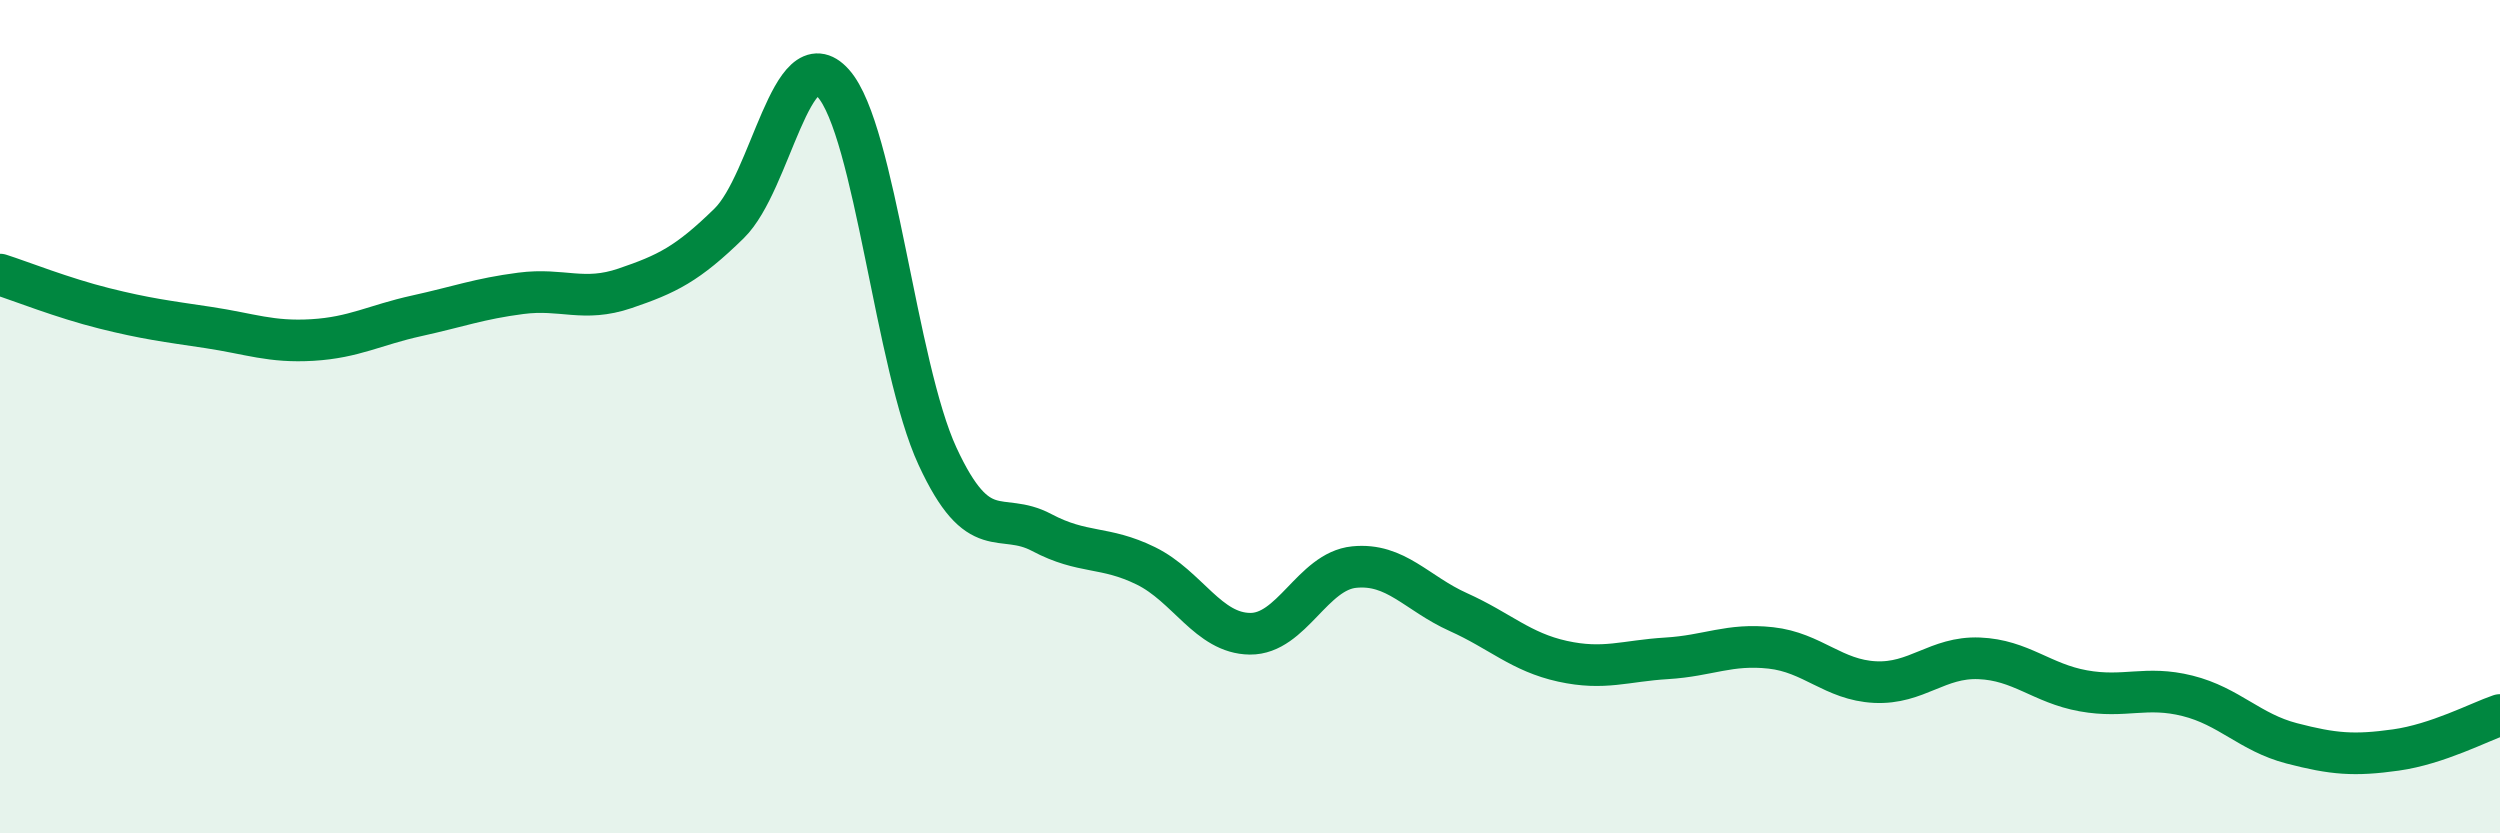
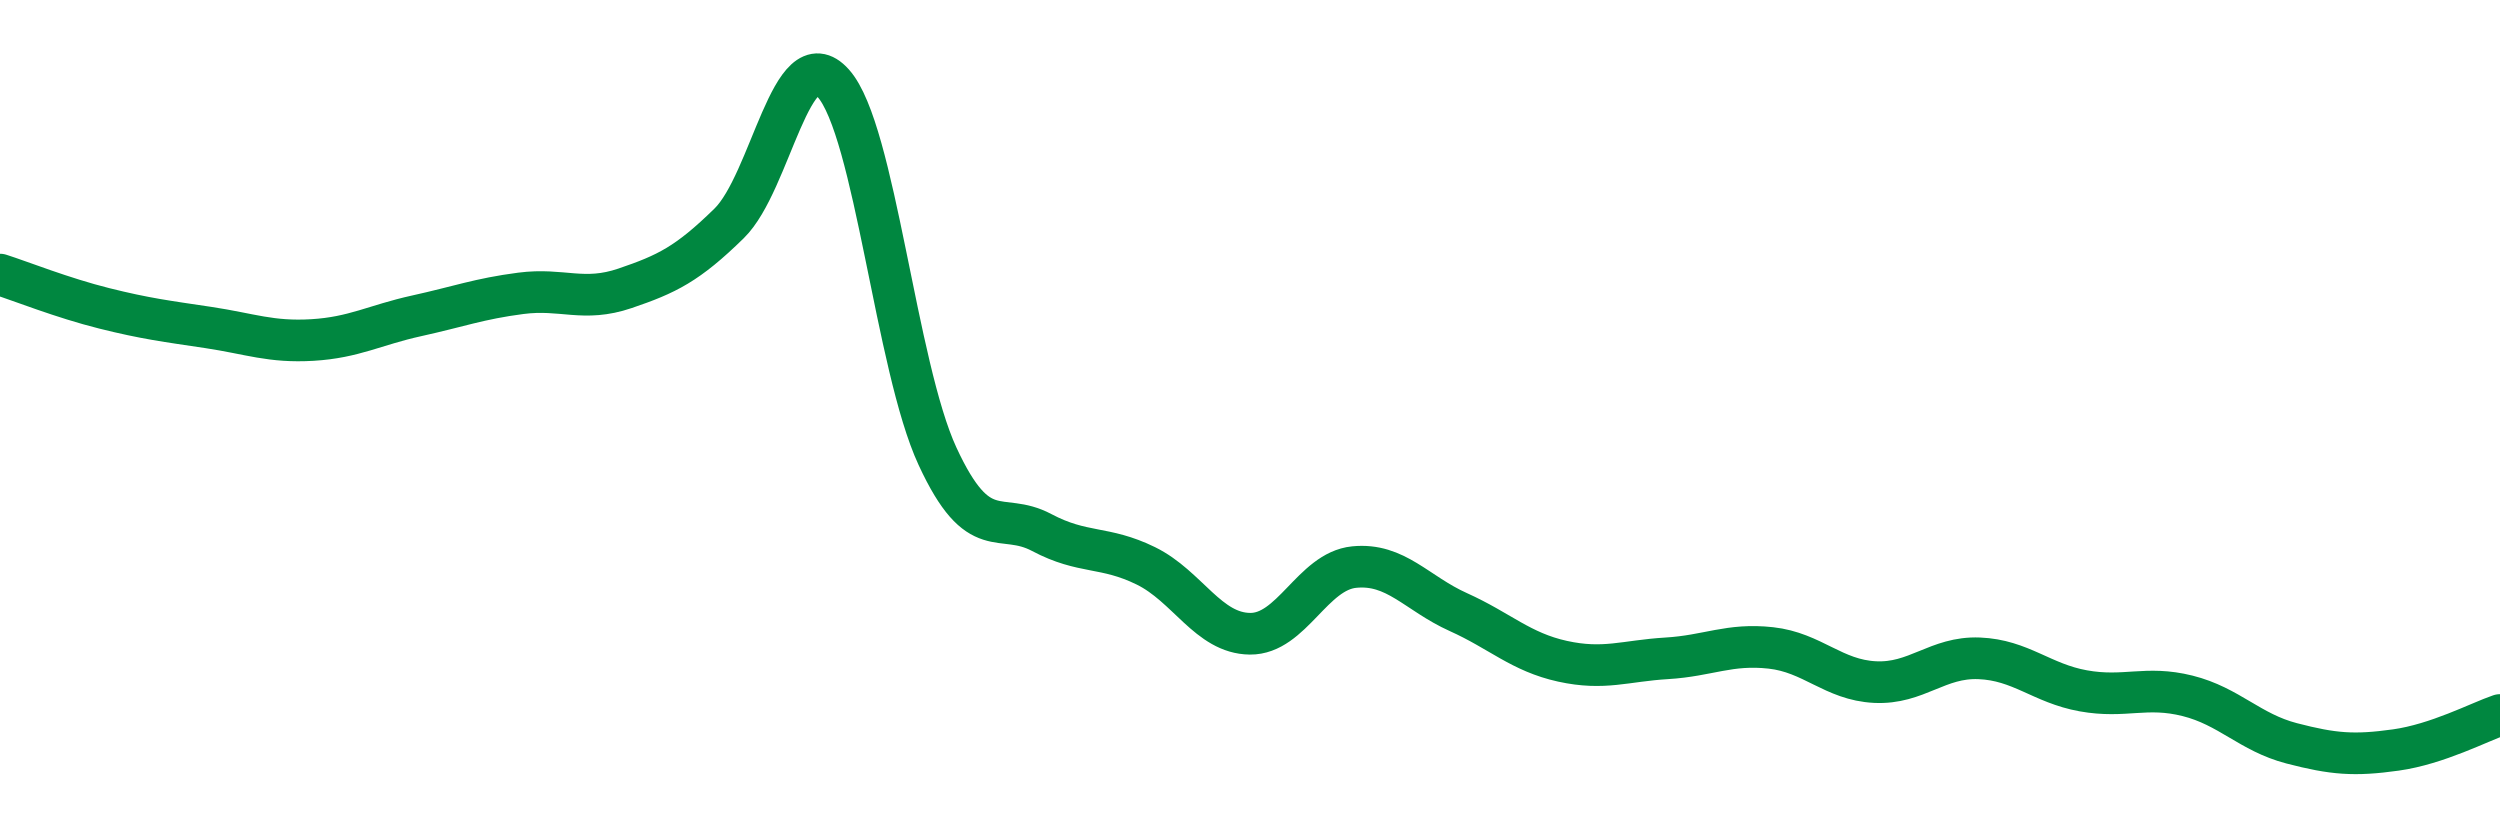
<svg xmlns="http://www.w3.org/2000/svg" width="60" height="20" viewBox="0 0 60 20">
-   <path d="M 0,6.59 C 0.5,6.75 1.5,7.15 2.5,7.4 C 3.5,7.65 4,7.71 5,7.86 C 6,8.01 6.5,8.22 7.5,8.16 C 8.5,8.1 9,7.8 10,7.58 C 11,7.36 11.5,7.17 12.5,7.04 C 13.5,6.91 14,7.26 15,6.92 C 16,6.58 16.5,6.34 17.5,5.36 C 18.5,4.38 19,0.88 20,2 C 21,3.12 21.5,8.79 22.5,10.95 C 23.5,13.11 24,12.25 25,12.78 C 26,13.31 26.5,13.09 27.5,13.58 C 28.5,14.07 29,15.2 30,15.21 C 31,15.22 31.5,13.71 32.5,13.61 C 33.5,13.51 34,14.24 35,14.69 C 36,15.14 36.5,15.65 37.5,15.87 C 38.5,16.09 39,15.86 40,15.8 C 41,15.74 41.5,15.44 42.5,15.55 C 43.5,15.66 44,16.32 45,16.37 C 46,16.42 46.5,15.76 47.5,15.8 C 48.5,15.84 49,16.4 50,16.58 C 51,16.76 51.5,16.45 52.5,16.7 C 53.5,16.95 54,17.58 55,17.84 C 56,18.1 56.5,18.14 57.5,18 C 58.5,17.86 59.5,17.33 60,17.16L60 20L0 20Z" fill="#008740" opacity="0.1" stroke-linecap="round" stroke-linejoin="round" />
  <path d="M 0,6.59 C 0.5,6.75 1.5,7.15 2.5,7.4 C 3.5,7.65 4,7.71 5,7.86 C 6,8.01 6.5,8.22 7.5,8.16 C 8.5,8.1 9,7.8 10,7.58 C 11,7.36 11.5,7.17 12.5,7.04 C 13.5,6.91 14,7.26 15,6.92 C 16,6.58 16.5,6.34 17.5,5.36 C 18.5,4.38 19,0.88 20,2 C 21,3.12 21.5,8.79 22.5,10.95 C 23.5,13.11 24,12.25 25,12.78 C 26,13.31 26.5,13.09 27.5,13.58 C 28.5,14.07 29,15.2 30,15.21 C 31,15.22 31.5,13.71 32.5,13.61 C 33.5,13.51 34,14.24 35,14.69 C 36,15.14 36.5,15.65 37.5,15.87 C 38.5,16.09 39,15.86 40,15.8 C 41,15.74 41.5,15.44 42.5,15.55 C 43.5,15.66 44,16.32 45,16.37 C 46,16.42 46.5,15.76 47.5,15.8 C 48.5,15.84 49,16.4 50,16.58 C 51,16.76 51.5,16.45 52.5,16.7 C 53.5,16.95 54,17.58 55,17.84 C 56,18.1 56.5,18.14 57.5,18 C 58.5,17.86 59.5,17.33 60,17.16" stroke="#008740" stroke-width="1" fill="none" stroke-linecap="round" stroke-linejoin="round" />
</svg>